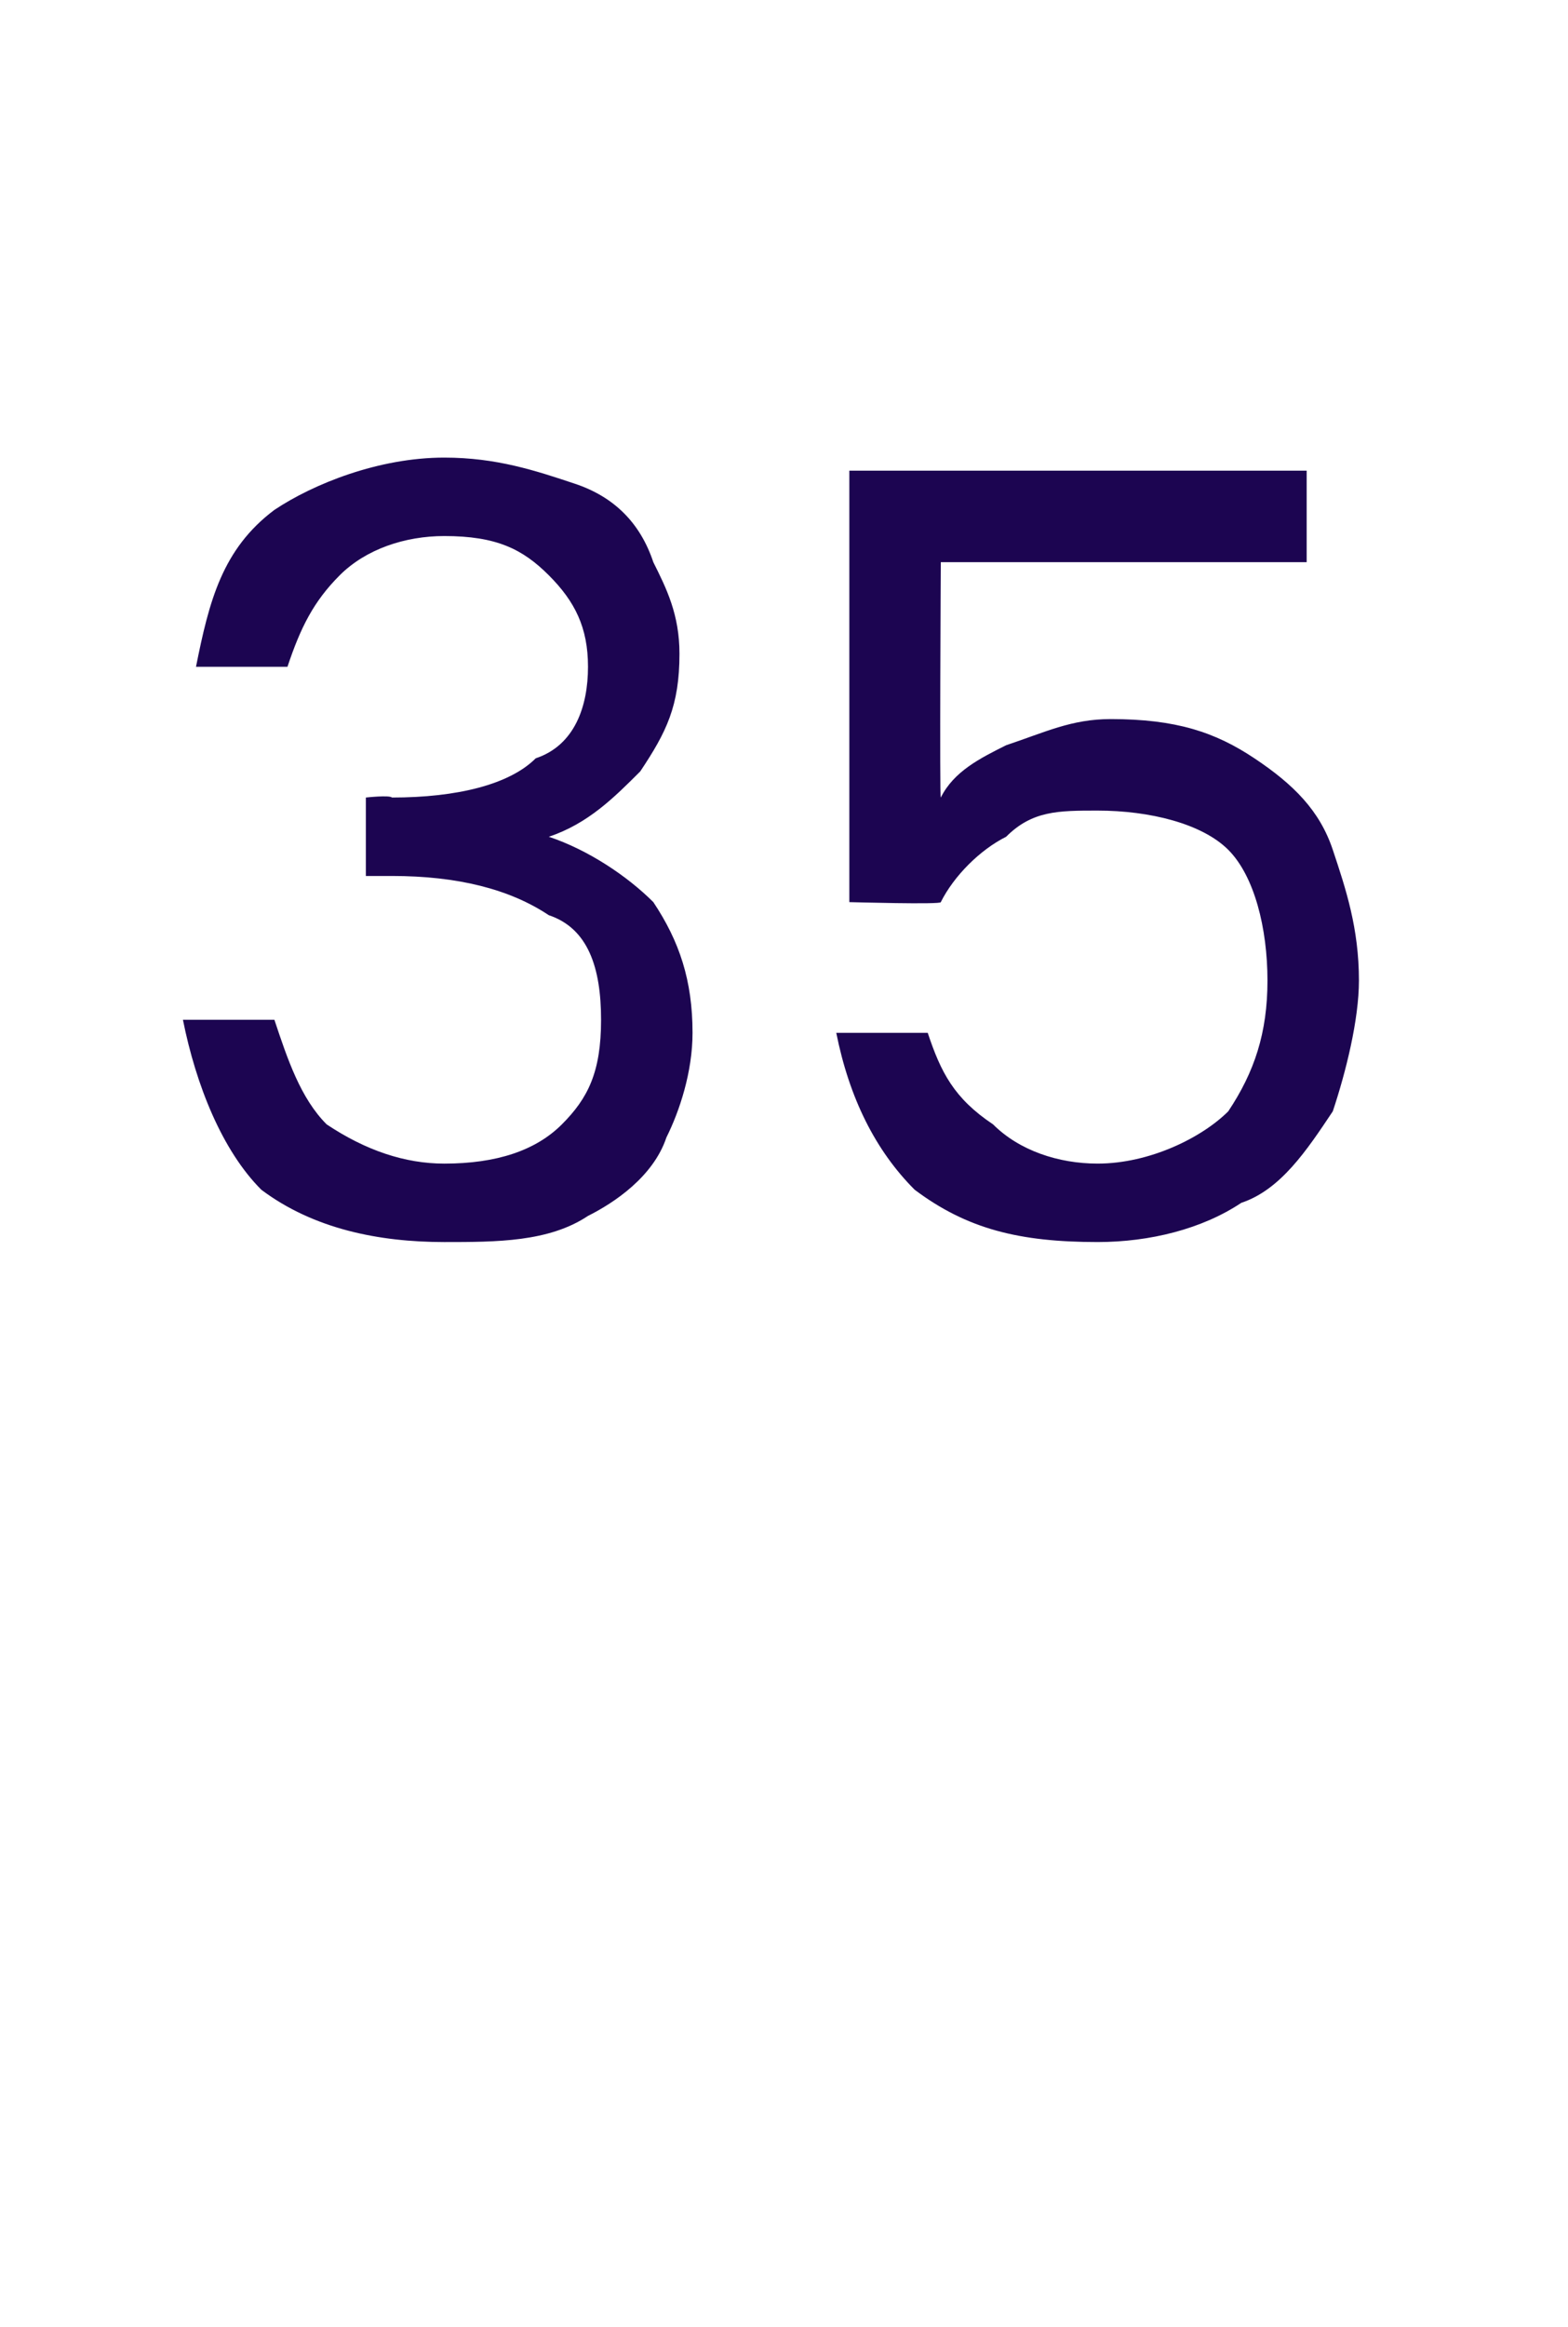
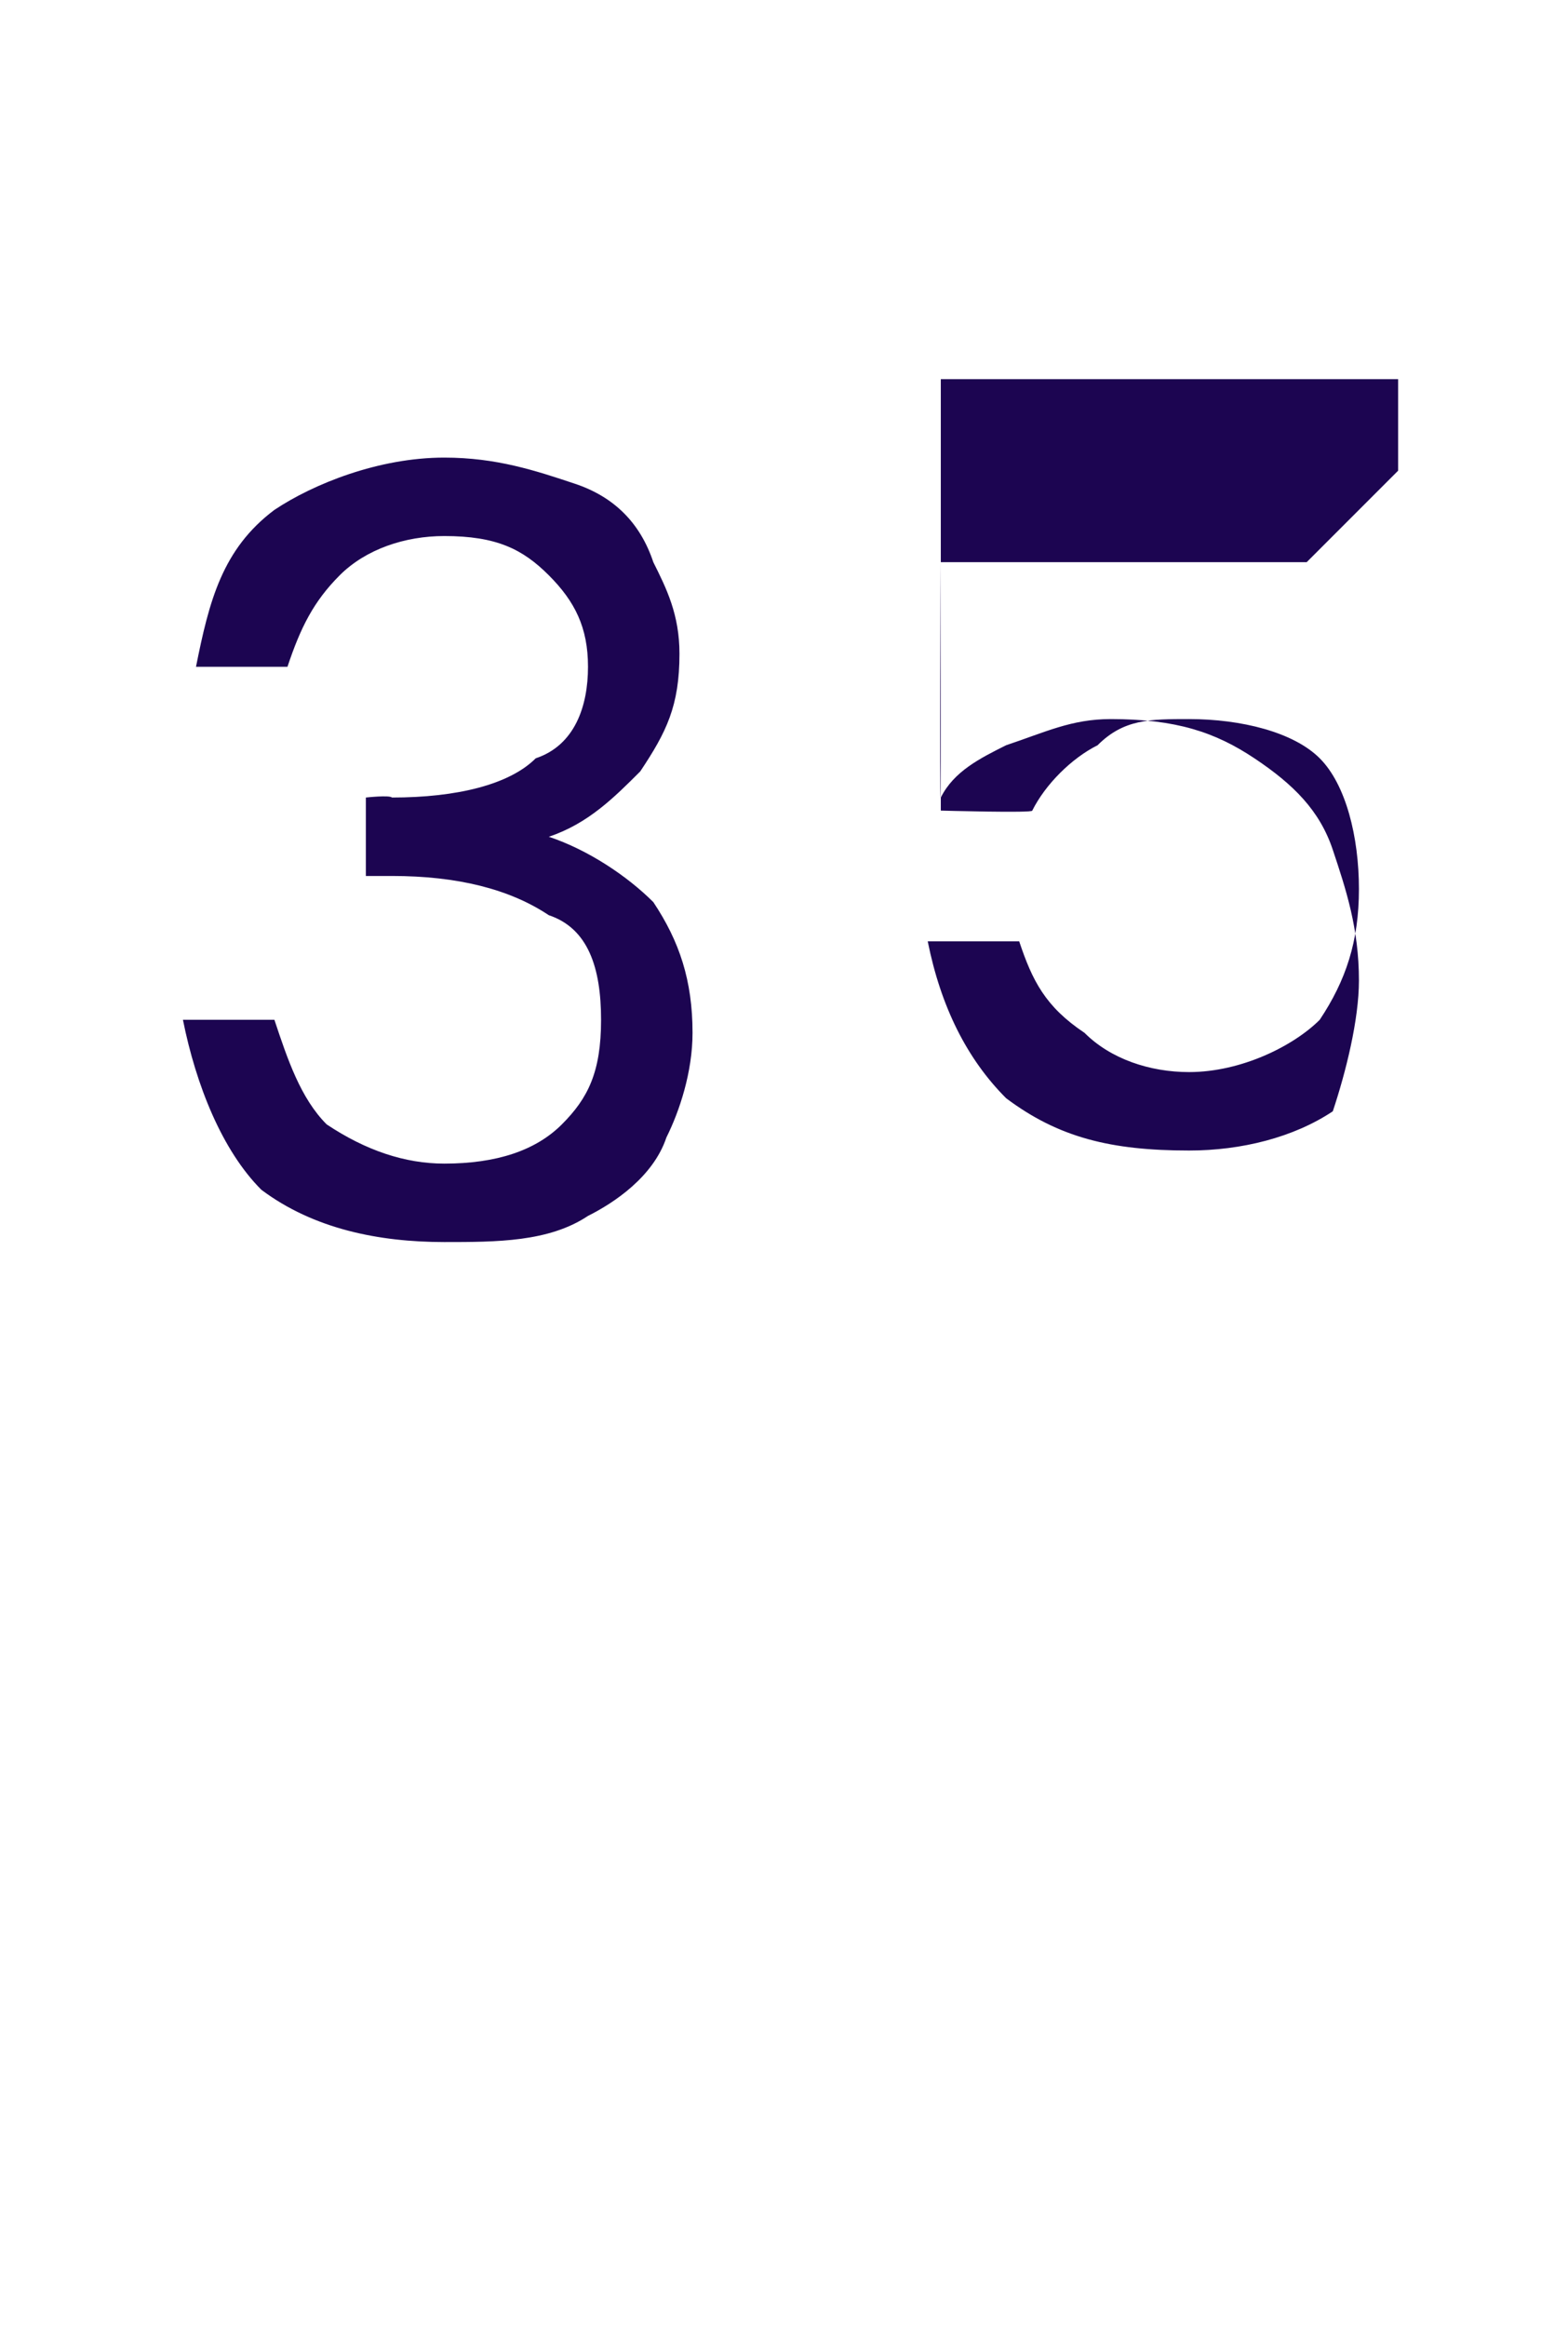
<svg xmlns="http://www.w3.org/2000/svg" version="1.1" width="12px" height="17.8px" viewBox="0 -2 12 17.8" style="top:-2px">
  <desc>35</desc>
  <defs />
  <g id="Polygon47772">
-     <path d="m1.5 3.1c.1-.5.2-.9.6-1.2c.3-.2.8-.4 1.3-.4c.4 0 .7.1 1 .2c.3.1.5.3.6.6c.1.2.2.4.2.7c0 .4-.1.6-.3.9c-.2.2-.4.4-.7.5c0 0 0 0 0 0c.3.1.6.3.8.5c.2.3.3.6.3 1c0 .3-.1.6-.2.8c-.1.3-.4.5-.6.6c-.3.2-.7.2-1.1.2c-.5 0-1-.1-1.4-.4c-.3-.3-.5-.8-.6-1.3c0 0 .7 0 .7 0c.1.3.2.6.4.8c.3.2.6.3.9.3c.4 0 .7-.1.9-.3c.2-.2.3-.4.3-.8c0-.4-.1-.7-.4-.8c-.3-.2-.7-.3-1.2-.3c-.03 0-.2 0-.2 0l0-.6c0 0 .18-.02.2 0c.5 0 .9-.1 1.1-.3c.3-.1.4-.4.4-.7c0-.3-.1-.5-.3-.7c-.2-.2-.4-.3-.8-.3c-.3 0-.6.1-.8.3c-.2.2-.3.4-.4.7c.03 0-.7 0-.7 0c0 0 .01 0 0 0zm8.5-.8l-2.8 0c0 0-.01 1.81 0 1.8c.1-.2.3-.3.5-.4c.3-.1.5-.2.8-.2c.5 0 .8.1 1.1.3c.3.2.5.4.6.7c.1.3.2.6.2 1c0 .3-.1.7-.2 1c-.2.3-.4.6-.7.7c-.3.2-.7.3-1.1.3c-.6 0-1-.1-1.4-.4c-.3-.3-.5-.7-.6-1.2c0 0 .7 0 .7 0c.1.3.2.5.5.7c.2.2.5.3.8.3c.4 0 .8-.2 1-.4c.2-.3.3-.6.3-1c0-.4-.1-.8-.3-1c-.2-.2-.6-.3-1-.3c-.3 0-.5 0-.7.2c-.2.1-.4.3-.5.5c.01.02-.7 0-.7 0l0-3.3l3.5 0l0 .7z" stroke="none" fill="#1c0551" />
+     <path d="m1.5 3.1c.1-.5.2-.9.6-1.2c.3-.2.8-.4 1.3-.4c.4 0 .7.1 1 .2c.3.1.5.3.6.6c.1.2.2.4.2.7c0 .4-.1.6-.3.9c-.2.2-.4.4-.7.5c0 0 0 0 0 0c.3.1.6.3.8.5c.2.3.3.6.3 1c0 .3-.1.6-.2.8c-.1.3-.4.5-.6.6c-.3.2-.7.2-1.1.2c-.5 0-1-.1-1.4-.4c-.3-.3-.5-.8-.6-1.3c0 0 .7 0 .7 0c.1.3.2.6.4.8c.3.2.6.3.9.3c.4 0 .7-.1.9-.3c.2-.2.3-.4.3-.8c0-.4-.1-.7-.4-.8c-.3-.2-.7-.3-1.2-.3c-.03 0-.2 0-.2 0l0-.6c0 0 .18-.02.2 0c.5 0 .9-.1 1.1-.3c.3-.1.4-.4.4-.7c0-.3-.1-.5-.3-.7c-.2-.2-.4-.3-.8-.3c-.3 0-.6.1-.8.3c-.2.2-.3.4-.4.7c.03 0-.7 0-.7 0c0 0 .01 0 0 0zm8.5-.8l-2.8 0c0 0-.01 1.81 0 1.8c.1-.2.3-.3.5-.4c.3-.1.5-.2.8-.2c.5 0 .8.1 1.1.3c.3.2.5.4.6.7c.1.3.2.6.2 1c0 .3-.1.7-.2 1c-.3.2-.7.3-1.1.3c-.6 0-1-.1-1.4-.4c-.3-.3-.5-.7-.6-1.2c0 0 .7 0 .7 0c.1.3.2.5.5.7c.2.2.5.3.8.3c.4 0 .8-.2 1-.4c.2-.3.3-.6.3-1c0-.4-.1-.8-.3-1c-.2-.2-.6-.3-1-.3c-.3 0-.5 0-.7.2c-.2.1-.4.3-.5.5c.01.02-.7 0-.7 0l0-3.3l3.5 0l0 .7z" stroke="none" fill="#1c0551" />
  </g>
</svg>